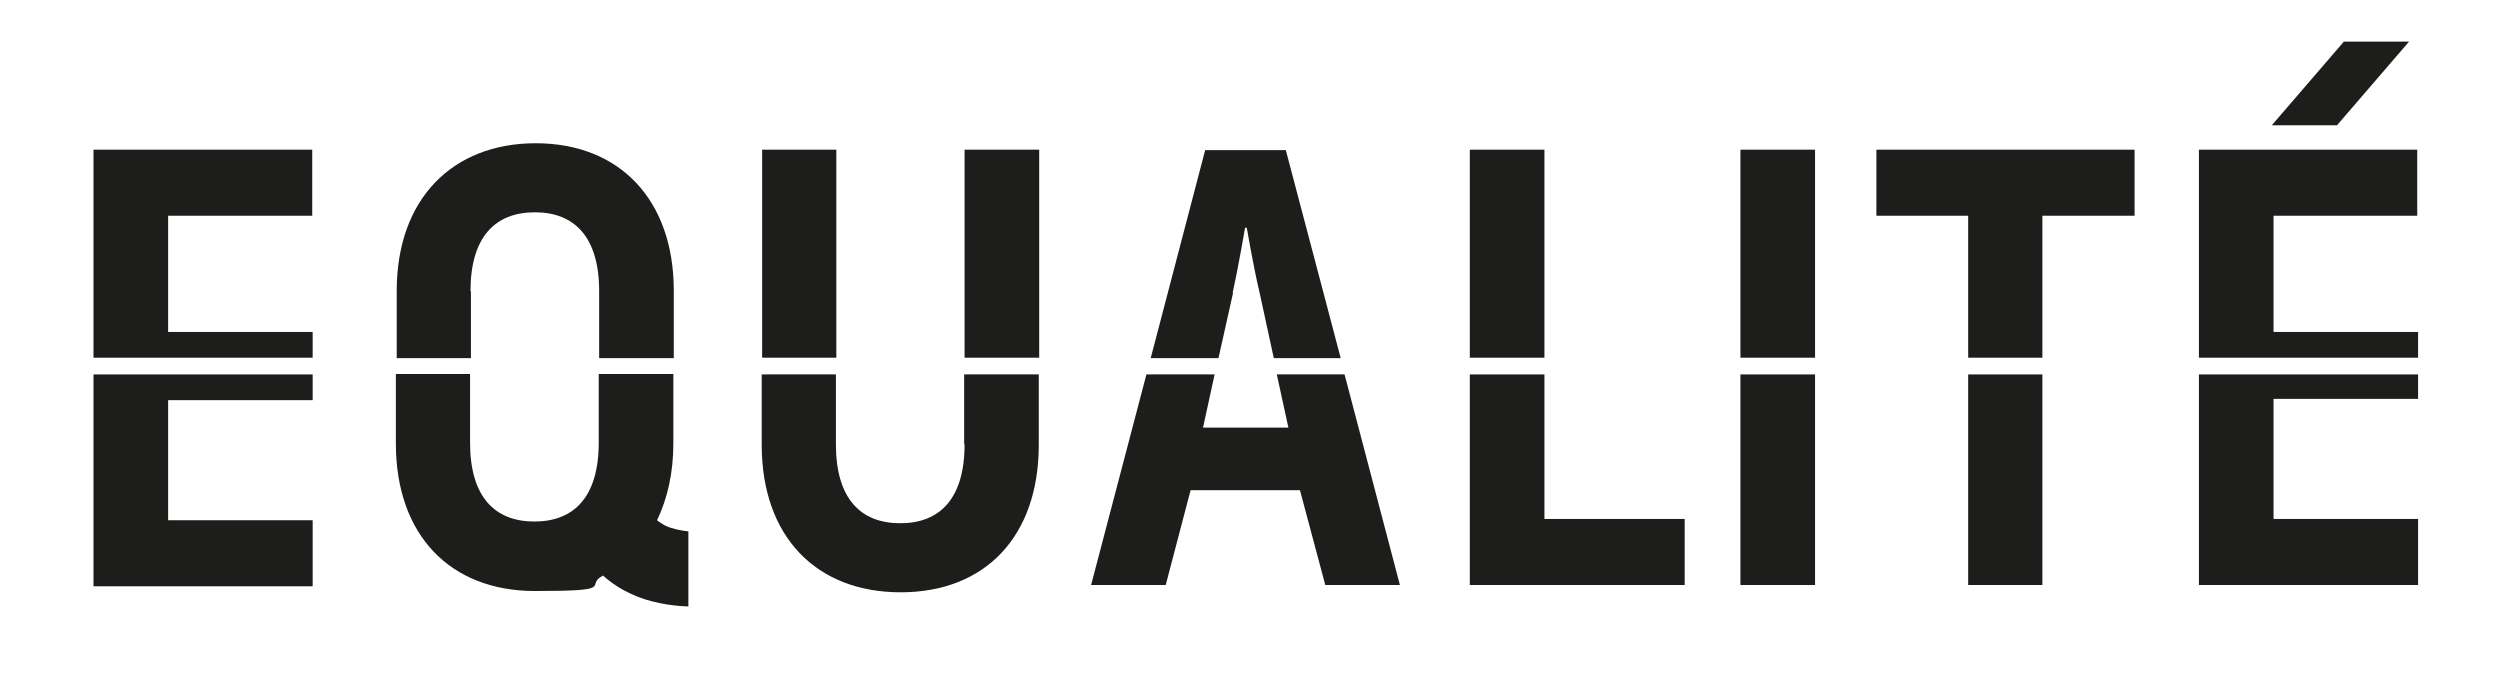
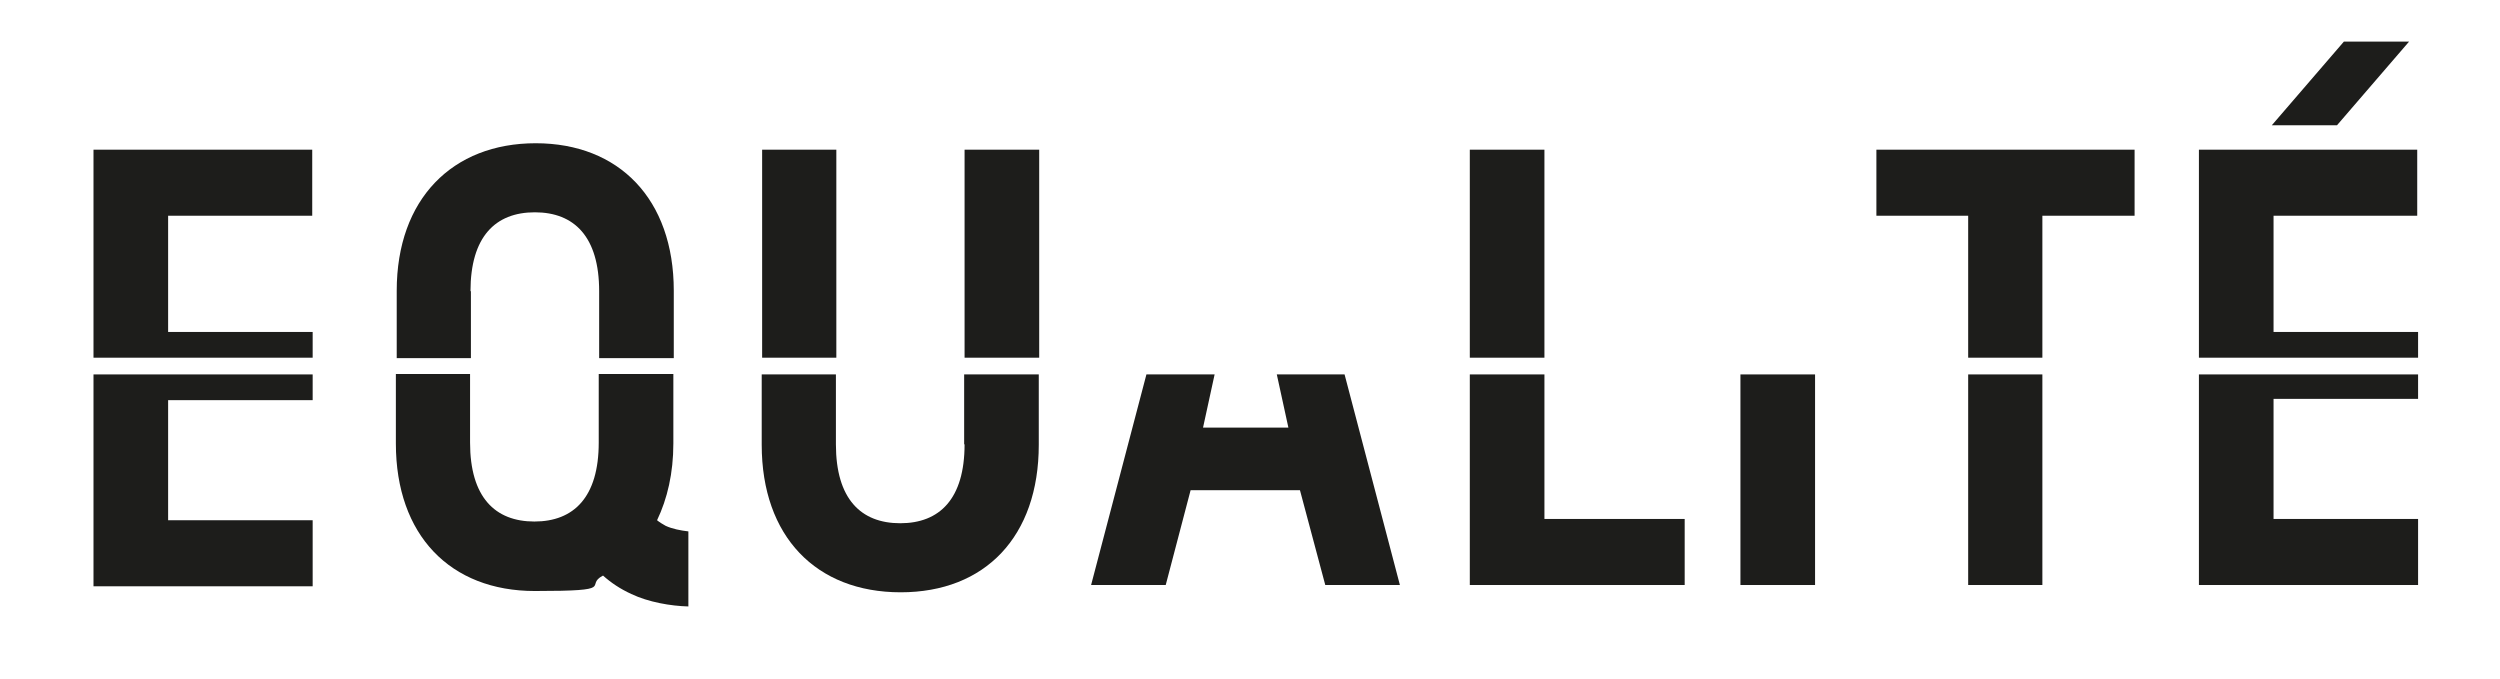
<svg xmlns="http://www.w3.org/2000/svg" id="Laag_1" data-name="Laag 1" version="1.1" viewBox="0 0 582.9 158.2">
  <defs>
    <style>
      .cls-1 {
        fill: #1d1d1b;
        stroke-width: 0px;
      }
    </style>
  </defs>
-   <path class="cls-1" d="M287.4,68.3c1.3-5.8,2.9-15.2,2.9-15.2h.4s1.6,9.4,3,15.2l3.3,15.2h15.6l-12.8-48.5h-18.8l-12.7,48.5h15.8l3.4-15.2Z" />
  <path class="cls-1" d="M109.7,67.9c0-12.7,5.8-18.4,15-18.4s15,5.7,15,18.4v15.6h17.4v-15.7c0-21.4-12.8-34.4-32.2-34.4s-32.4,13-32.4,34.4v15.7h17.3v-15.6Z" />
  <polygon class="cls-1" points="39.2 50.3 72.8 50.3 72.8 34.9 21.8 34.9 21.8 83.4 72.9 83.4 72.9 77.4 39.2 77.4 39.2 50.3" />
  <polygon class="cls-1" points="530.1 77.4 530.1 50.3 563.6 50.3 563.6 34.9 512.7 34.9 512.7 83.4 563.8 83.4 563.8 77.4 530.1 77.4" />
  <rect class="cls-1" x="342.7" y="34.9" width="17.4" height="48.5" />
  <rect class="cls-1" x="177.7" y="34.9" width="17.3" height="48.5" />
  <polygon class="cls-1" points="437.5 50.3 458.9 50.3 458.9 83.4 476.2 83.4 476.2 50.3 497.7 50.3 497.7 34.9 437.5 34.9 437.5 50.3" />
  <polygon class="cls-1" points="561.7 9.7 546.5 9.7 529.7 29.2 544.9 29.2 561.7 9.7" />
  <rect class="cls-1" x="224.9" y="34.9" width="17.4" height="48.5" />
-   <rect class="cls-1" x="405.8" y="34.9" width="17.4" height="48.5" />
  <path class="cls-1" d="M224.9,103.6c0,12.7-5.8,18.4-15,18.4s-15-5.7-15-18.4v-16.3h-17.3v16.4c0,21.4,12.7,34.4,32.4,34.4s32.2-13,32.2-34.4v-16.4h-17.4v16.3Z" />
  <polygon class="cls-1" points="297.7 87.3 300.4 99.7 280.5 99.7 283.2 87.3 267.3 87.3 254.4 136.4 271.8 136.4 277.6 114.3 303.1 114.3 309 136.4 326.4 136.4 313.5 87.3 297.7 87.3" />
  <polygon class="cls-1" points="21.8 136.7 72.9 136.7 72.9 121.3 39.2 121.3 39.2 93.3 72.9 93.3 72.9 87.3 21.8 87.3 21.8 136.7" />
  <rect class="cls-1" x="458.9" y="87.3" width="17.3" height="49.1" />
  <polygon class="cls-1" points="360.1 87.3 342.7 87.3 342.7 136.4 392.8 136.4 392.8 121 360.1 121 360.1 87.3" />
  <polygon class="cls-1" points="512.7 136.4 563.8 136.4 563.8 121 530.1 121 530.1 93 563.8 93 563.8 87.3 512.7 87.3 512.7 136.4" />
  <rect class="cls-1" x="405.8" y="87.3" width="17.4" height="49.1" />
  <path class="cls-1" d="M153.2,121.3c2.4-5,3.8-11,3.8-17.9v-16.2h-17.4v16c0,12.7-5.8,18.4-15,18.4s-15-5.7-15-18.4v-16h-17.3v16.2c0,21.4,12.7,34.4,32.4,34.4s11.3-1.2,15.9-3.6c1.9,1.7,4,3.1,6.6,4.3,4,1.9,9.2,2.8,13.3,2.9v-17.5c-1.8-.2-3.8-.6-5.3-1.3-.7-.4-1.4-.8-2-1.3Z" />
</svg>